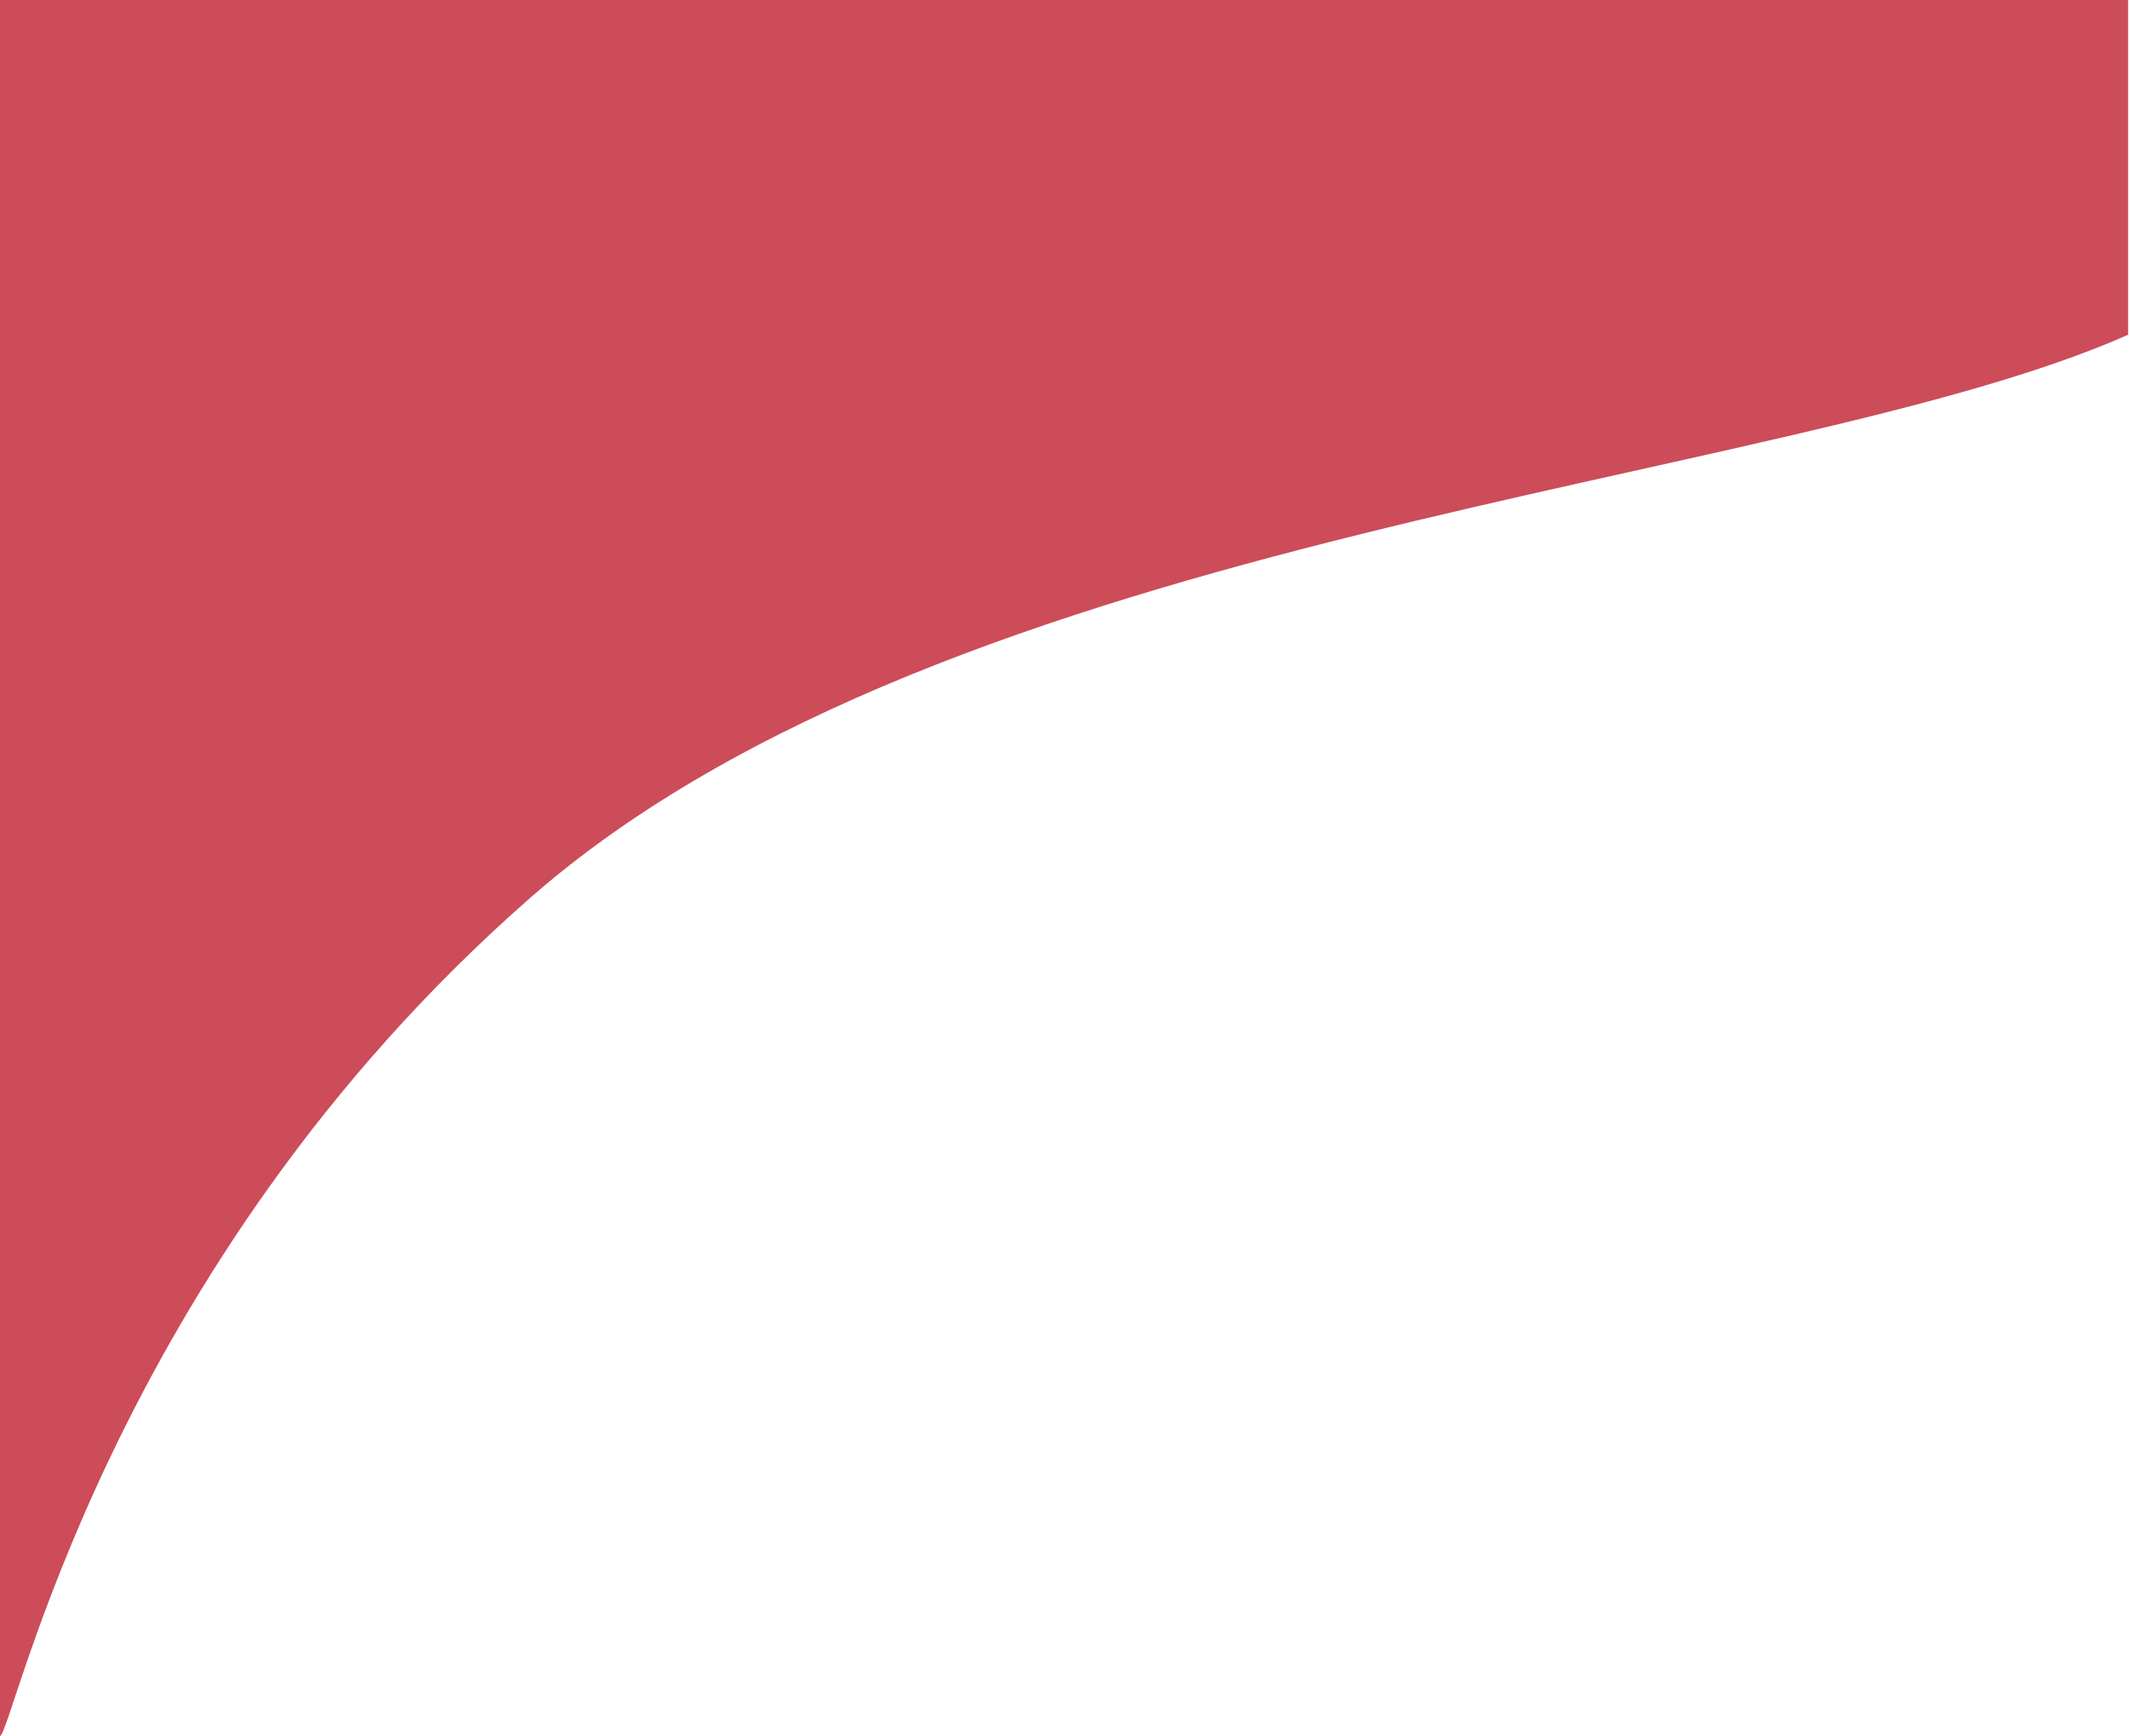
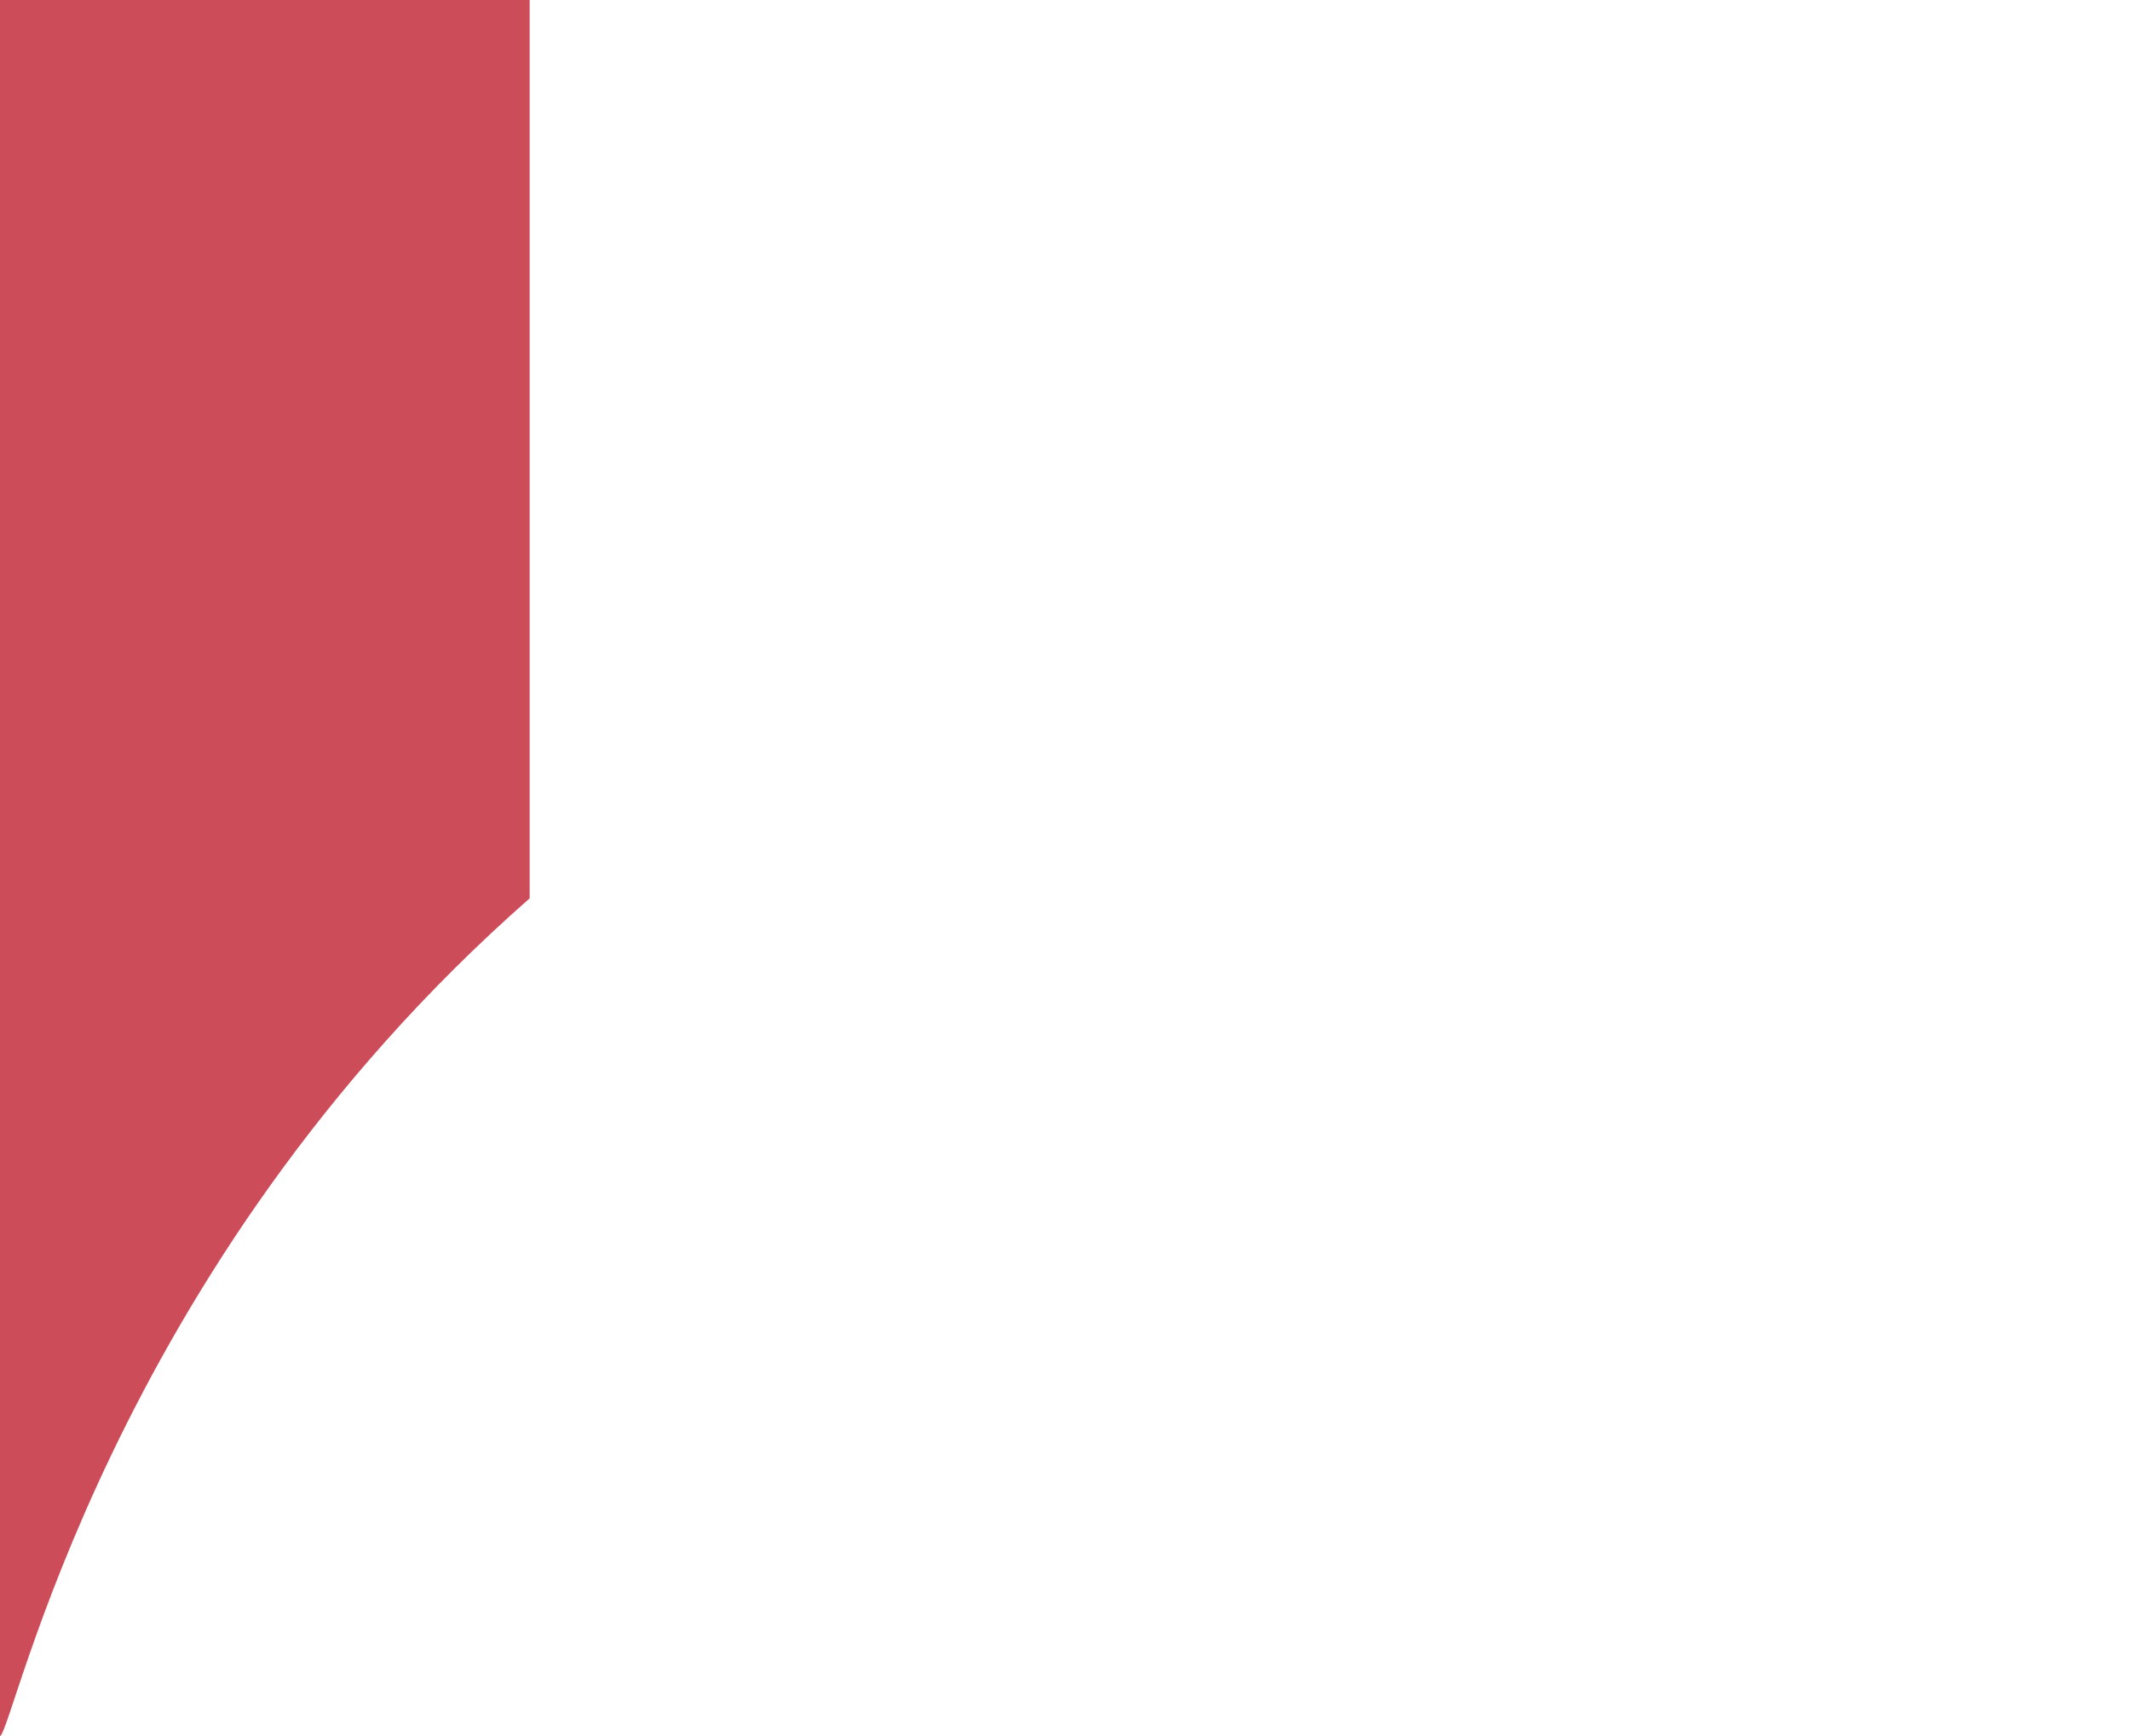
<svg xmlns="http://www.w3.org/2000/svg" width="563" height="459" viewBox="0 0 563 459" fill="none">
-   <path d="M140 237.5C251.6 139.5 471.667 128.833 562.5 88.5V0H0V459C3.667 457.5 28.4 335.5 140 237.5Z" fill="#CC4C59" />
+   <path d="M140 237.5V0H0V459C3.667 457.5 28.4 335.5 140 237.5Z" fill="#CC4C59" />
</svg>